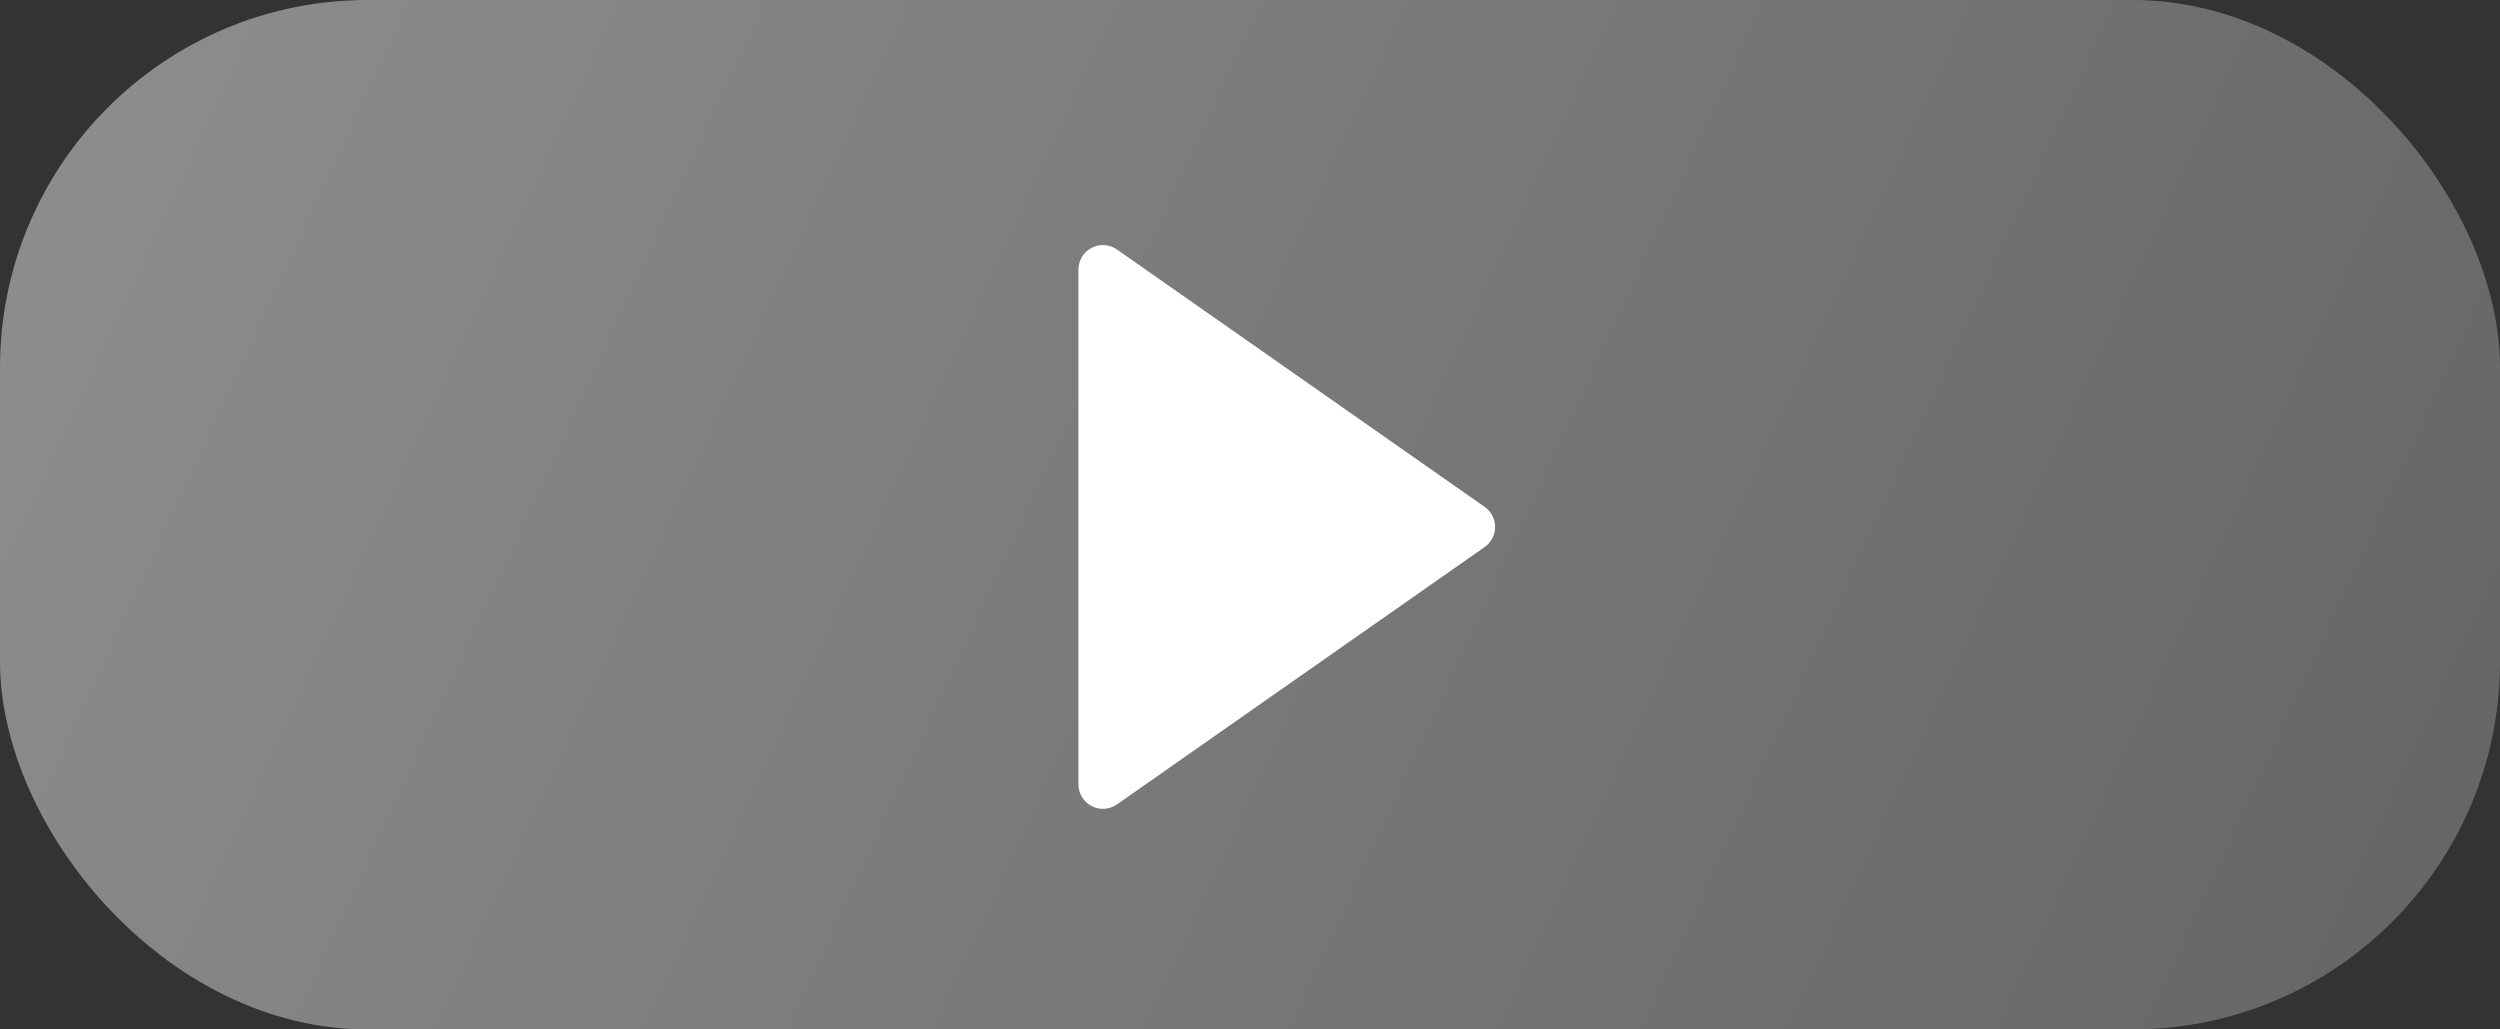
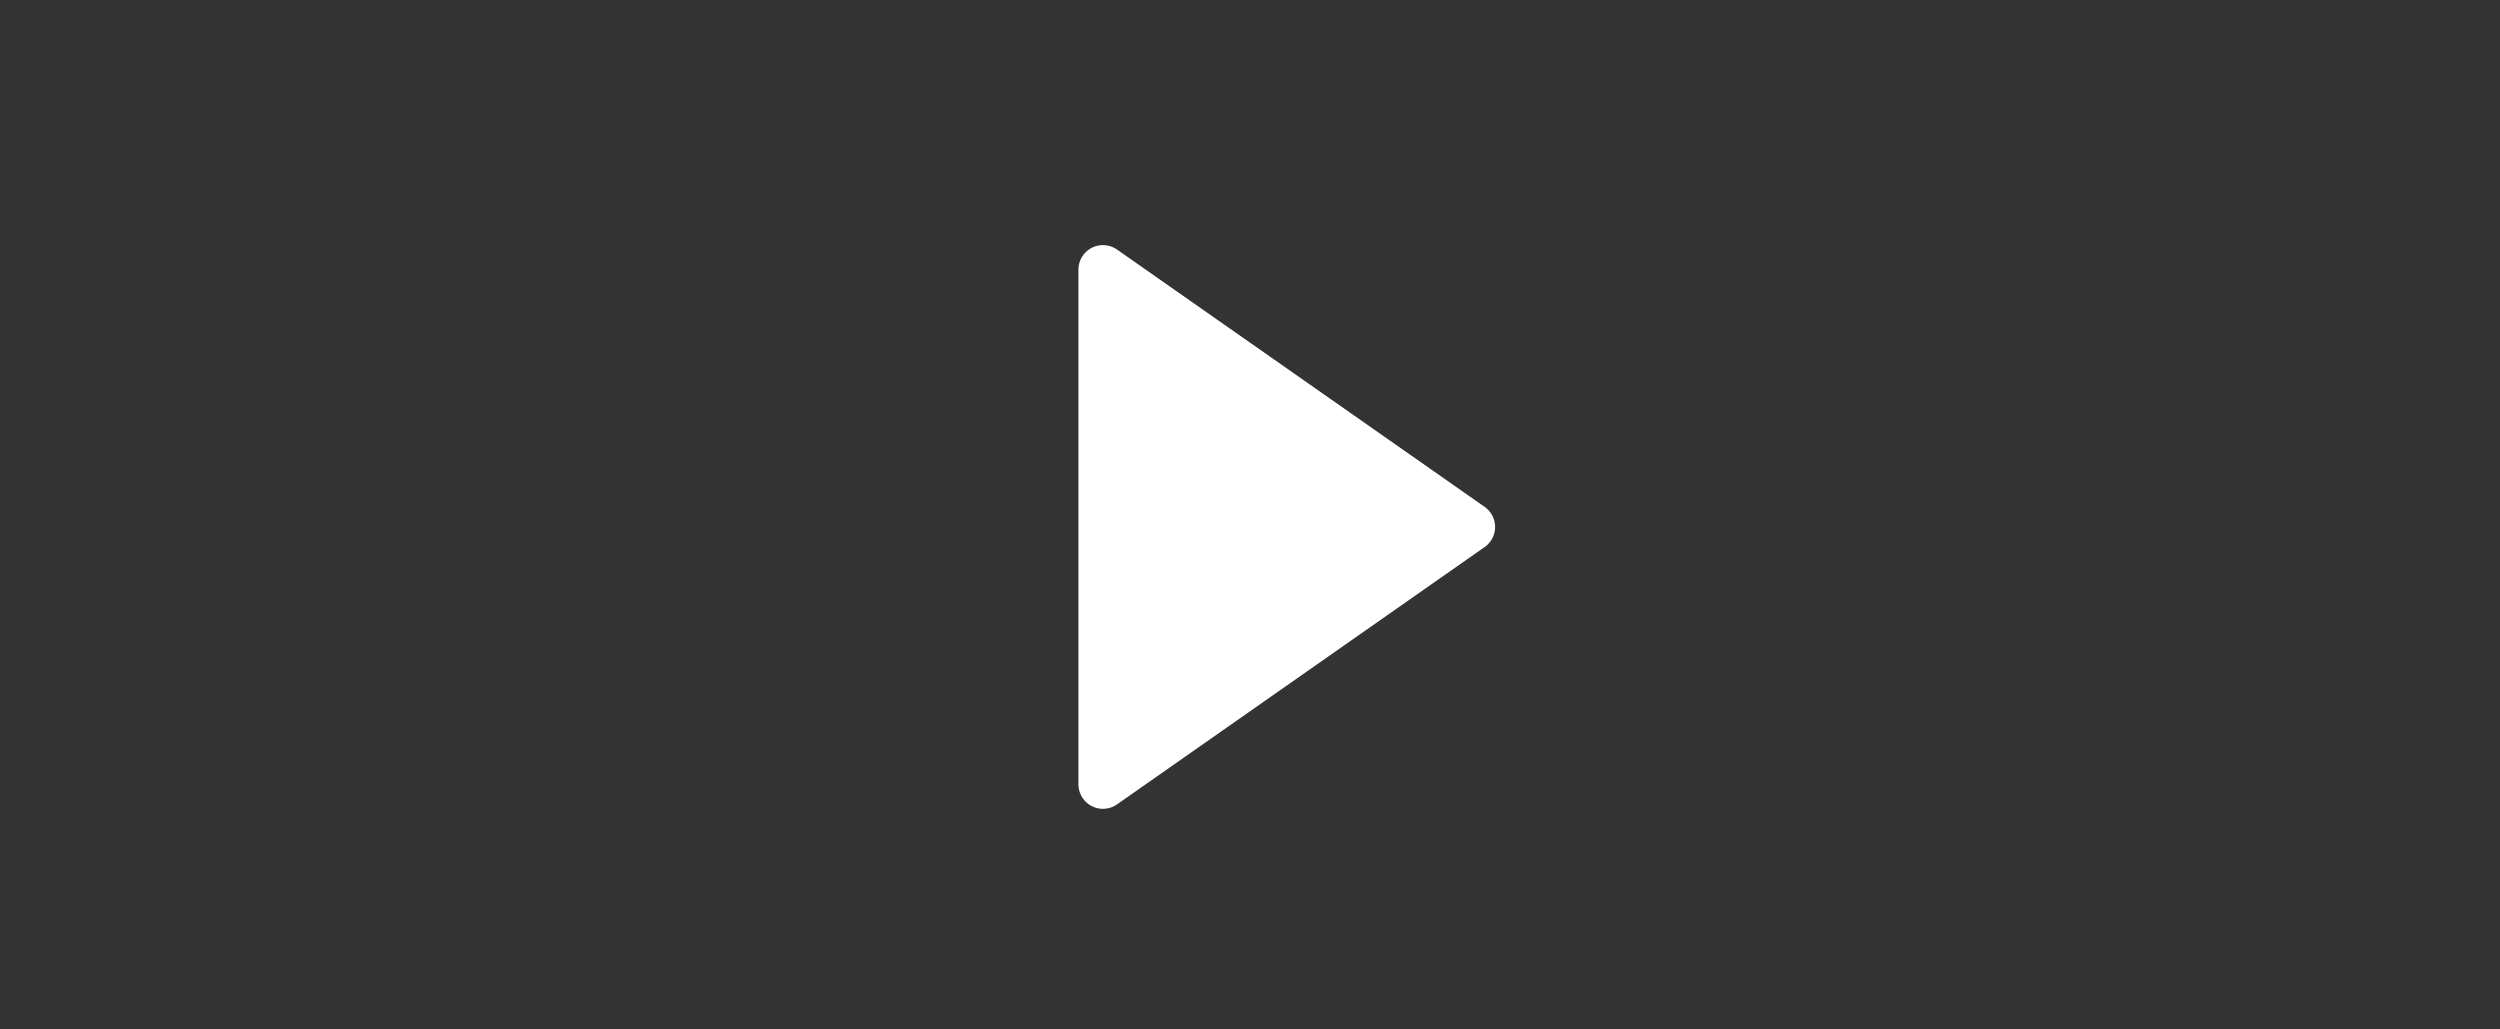
<svg xmlns="http://www.w3.org/2000/svg" width="102" height="42" viewBox="0 0 102 42" fill="none">
  <rect x="0" y="0" width="102" height="42" fill="#333333" stroke="none" />
-   <rect width="102" height="42" rx="15" fill="url(#paint0_linear_1150_3516)" />
  <path d="M60 21.5L45 32V11L60 21.5Z" fill="white" stroke="white" stroke-width="2" stroke-linejoin="round" />
  <defs>
    <linearGradient id="paint0_linear_1150_3516" x1="6.5" y1="-3.18308e-06" x2="97.5" y2="42" gradientUnits="userSpaceOnUse">
      <stop stop-color="#8C8C8C" />
      <stop offset="1" stop-color="#666666" />
    </linearGradient>
  </defs>
</svg>